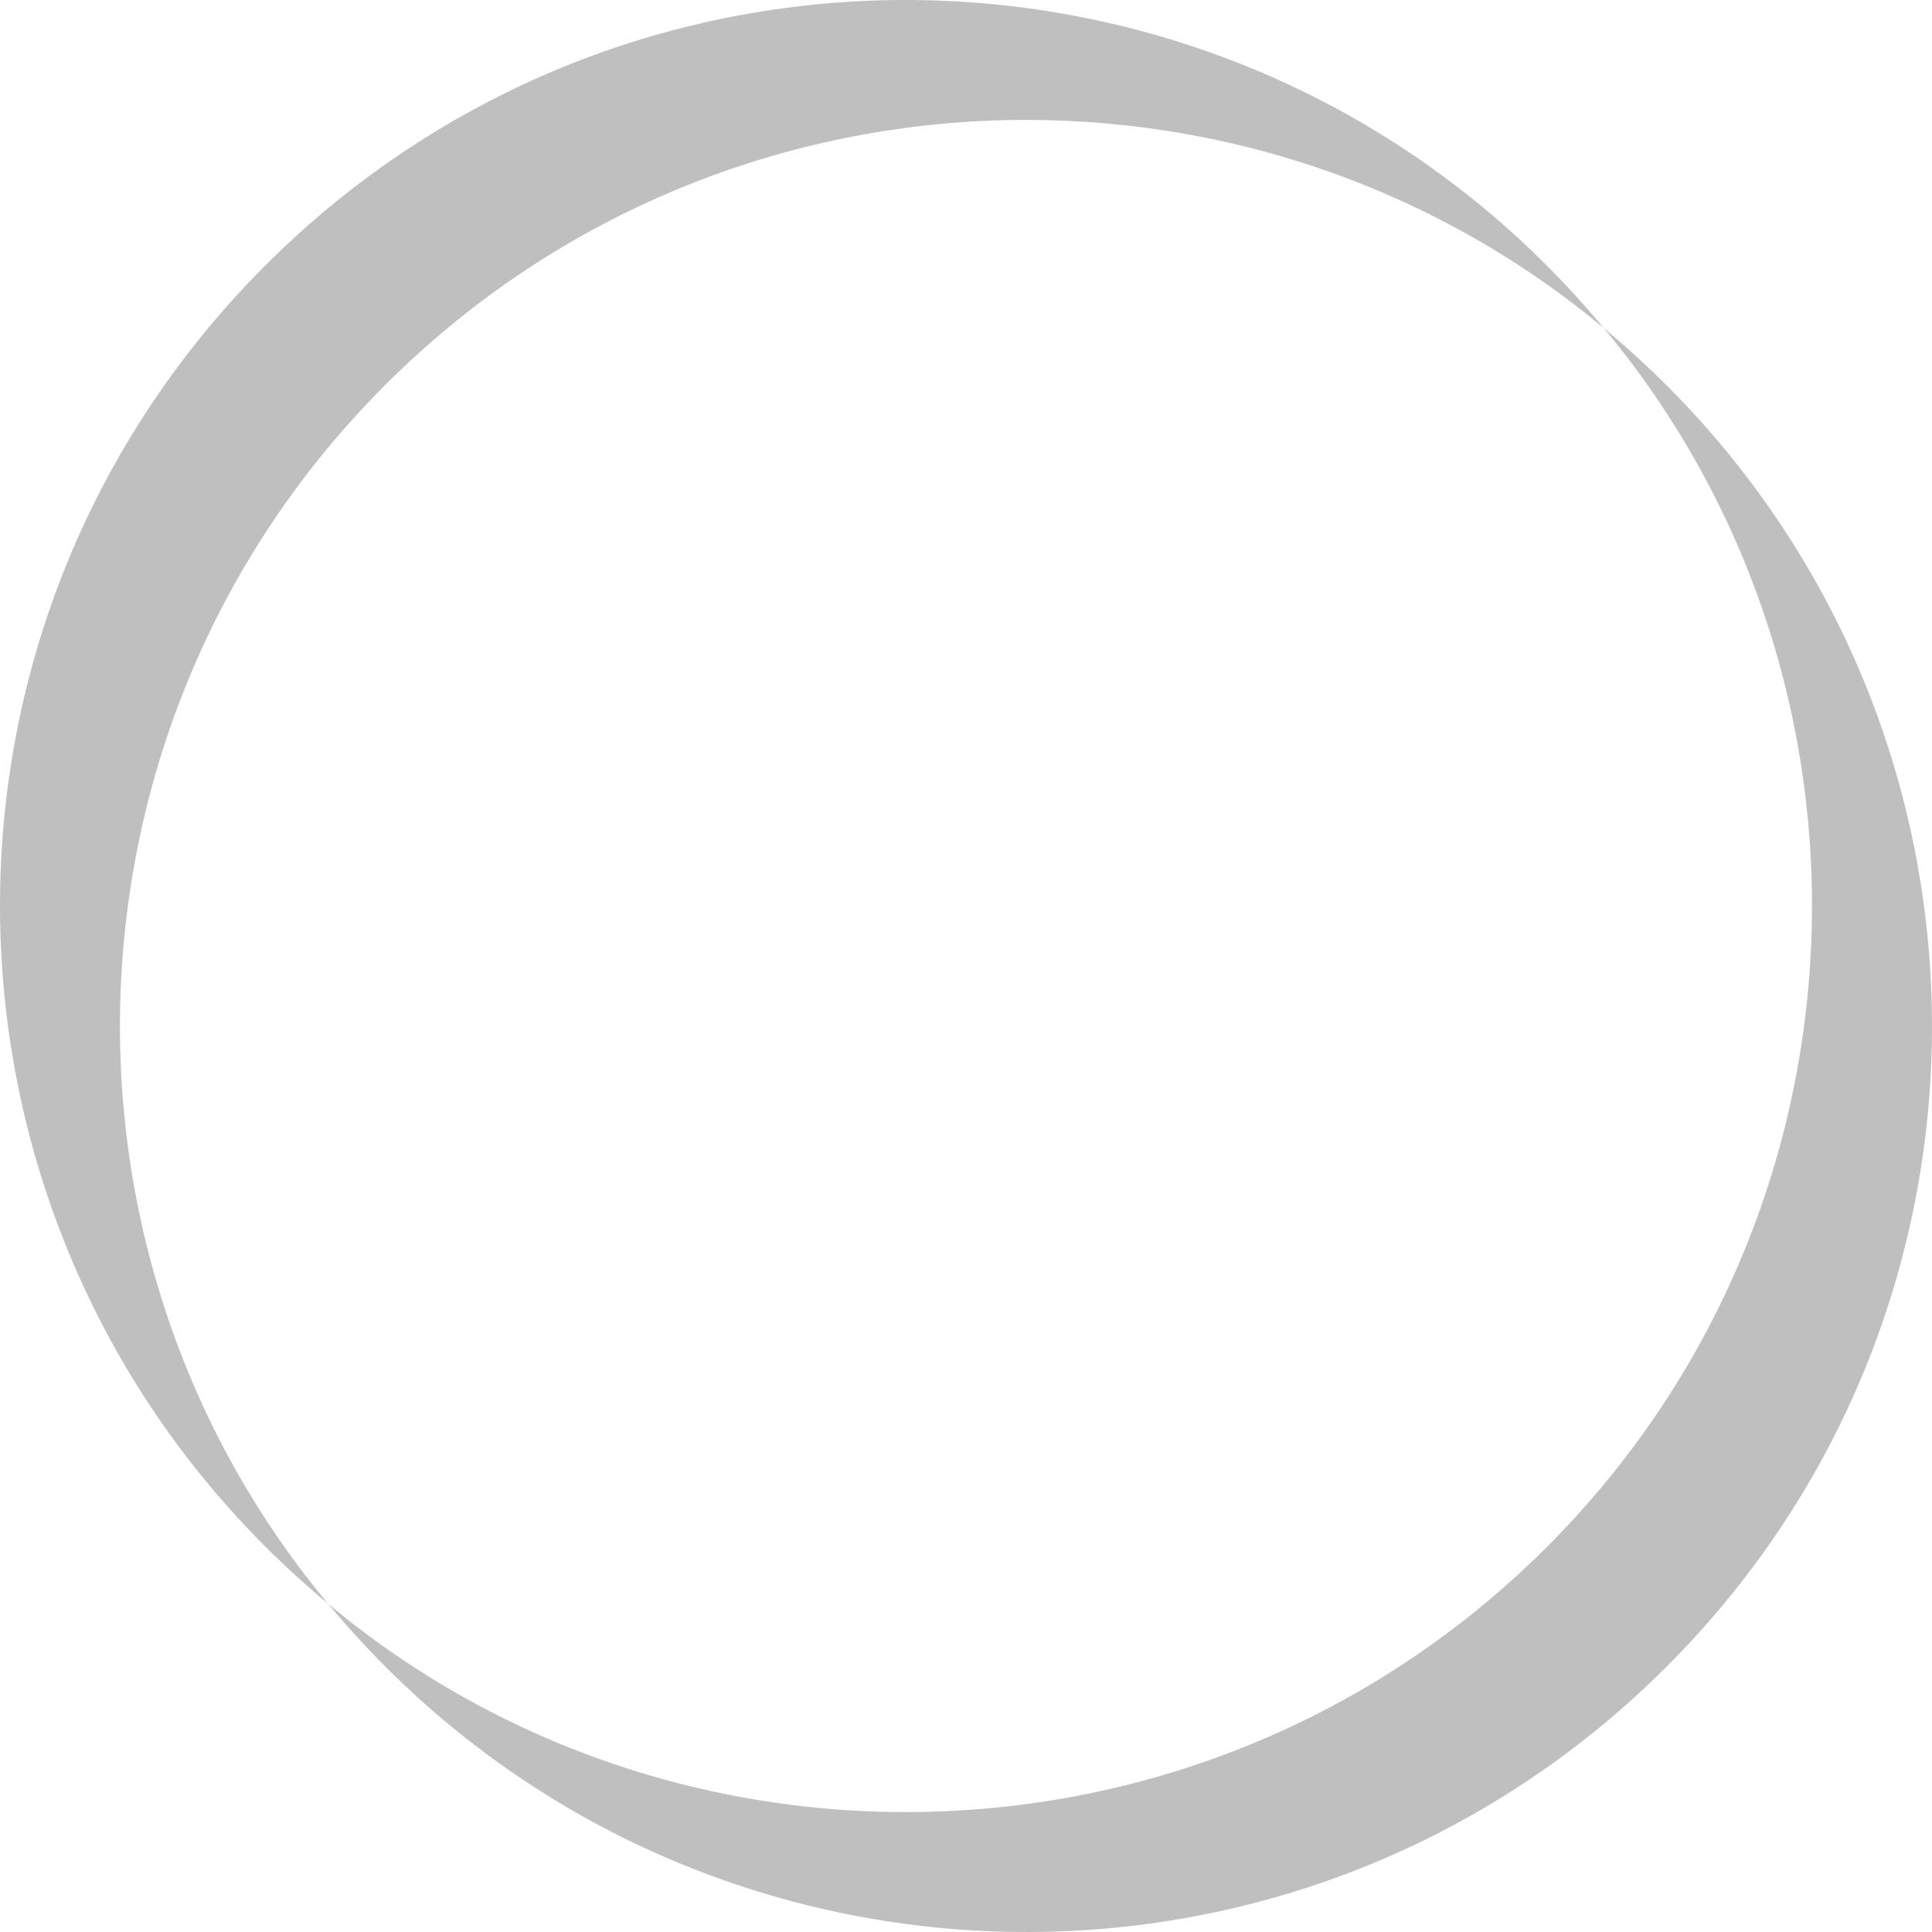
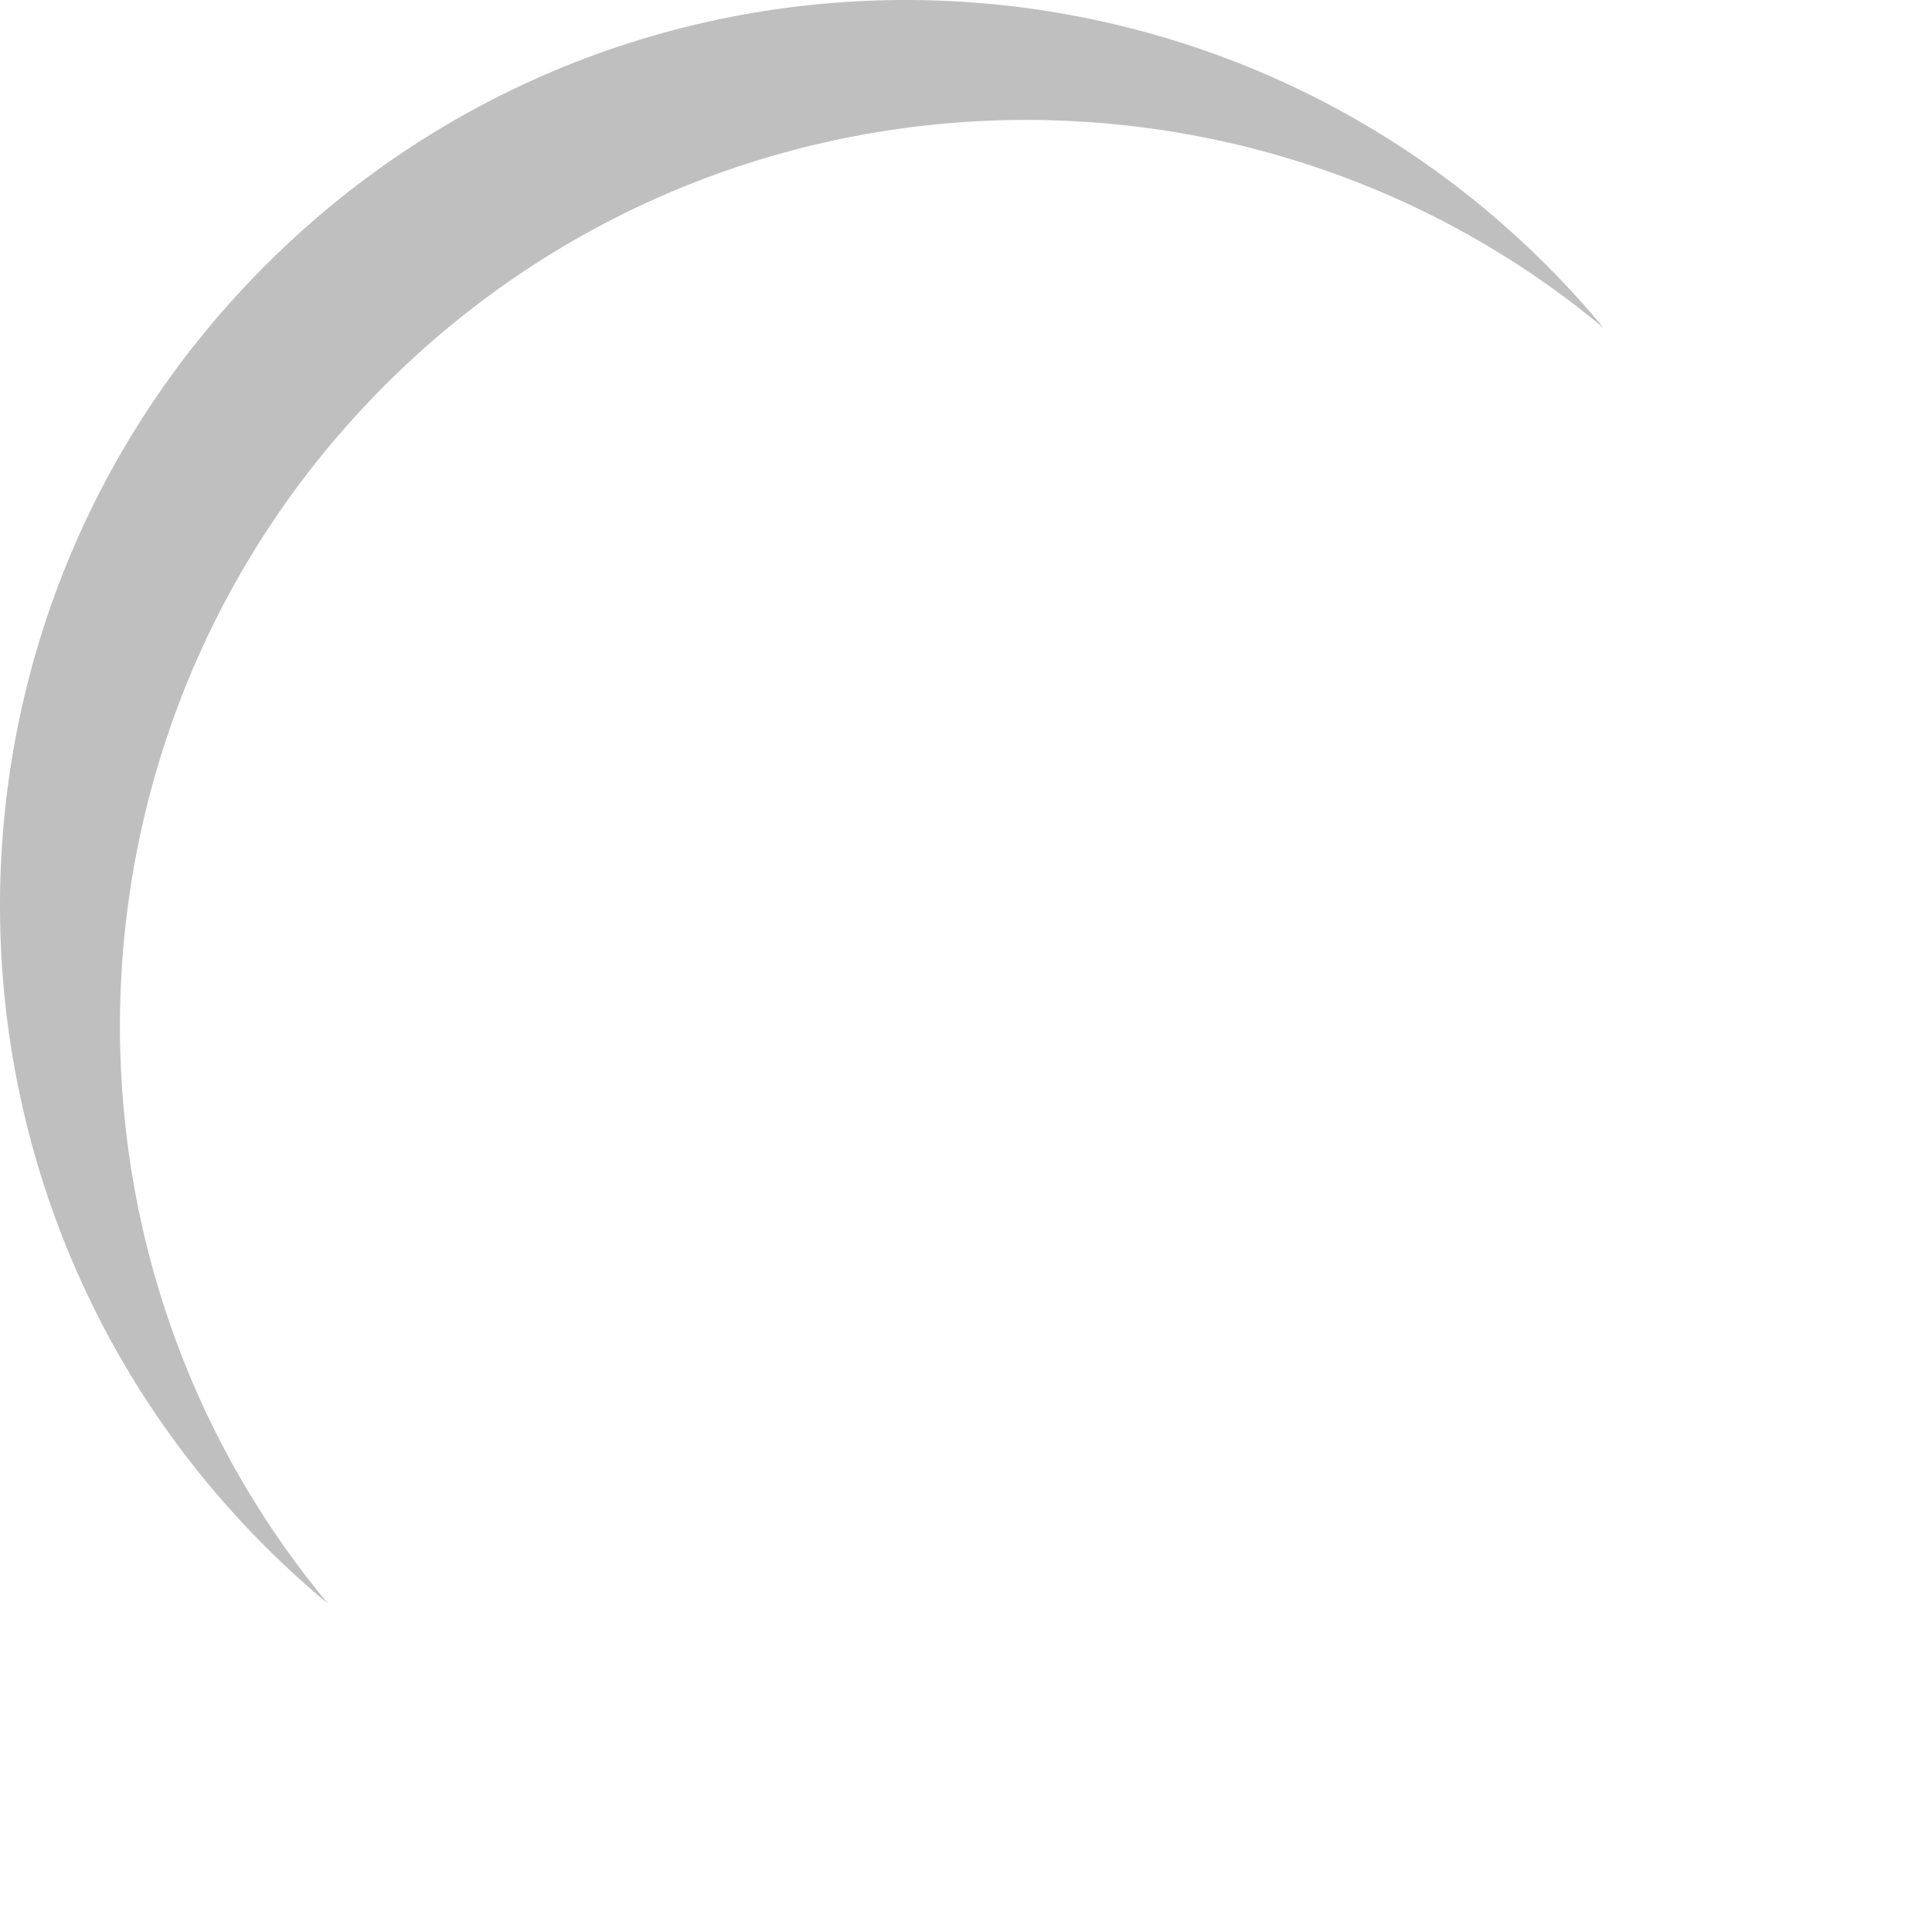
<svg xmlns="http://www.w3.org/2000/svg" width="28" height="28" viewBox="0 0 28 28" fill="none">
-   <path d="M3.846 3.846C-1.613 9.306 -1.217 18.282 4.756 23.244C0.49 18.134 0.731 10.431 5.581 5.581C10.43 0.731 18.134 0.489 23.244 4.756C18.282 -1.217 9.306 -1.613 3.846 3.846Z" fill="#BFBFBF" />
-   <path d="M24.154 24.154C29.613 18.695 29.217 9.718 23.244 4.756C27.509 9.866 27.268 17.57 22.419 22.419C17.57 27.269 9.866 27.511 4.756 23.244C9.719 29.217 18.695 29.613 24.154 24.154Z" fill="#BFBFBF" />
+   <path d="M3.846 3.846C-1.613 9.306 -1.217 18.282 4.756 23.244C0.49 18.134 0.731 10.431 5.581 5.581C10.43 0.731 18.134 0.489 23.244 4.756C18.282 -1.217 9.306 -1.613 3.846 3.846" fill="#BFBFBF" />
</svg>